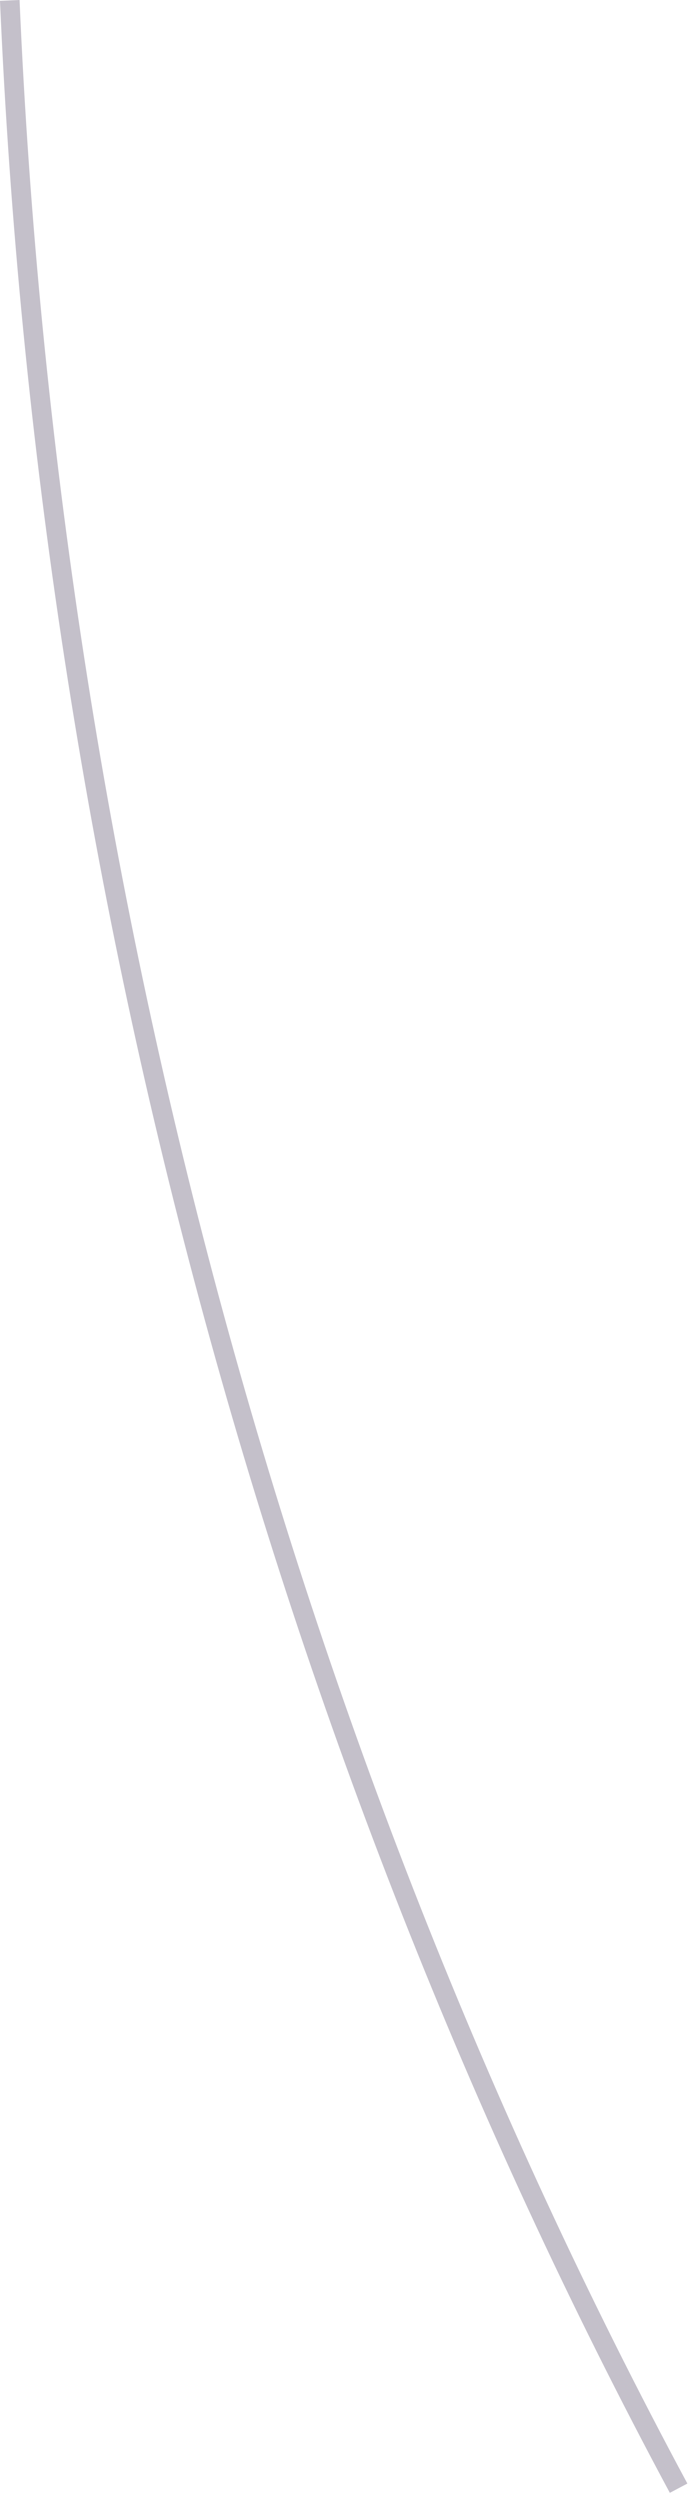
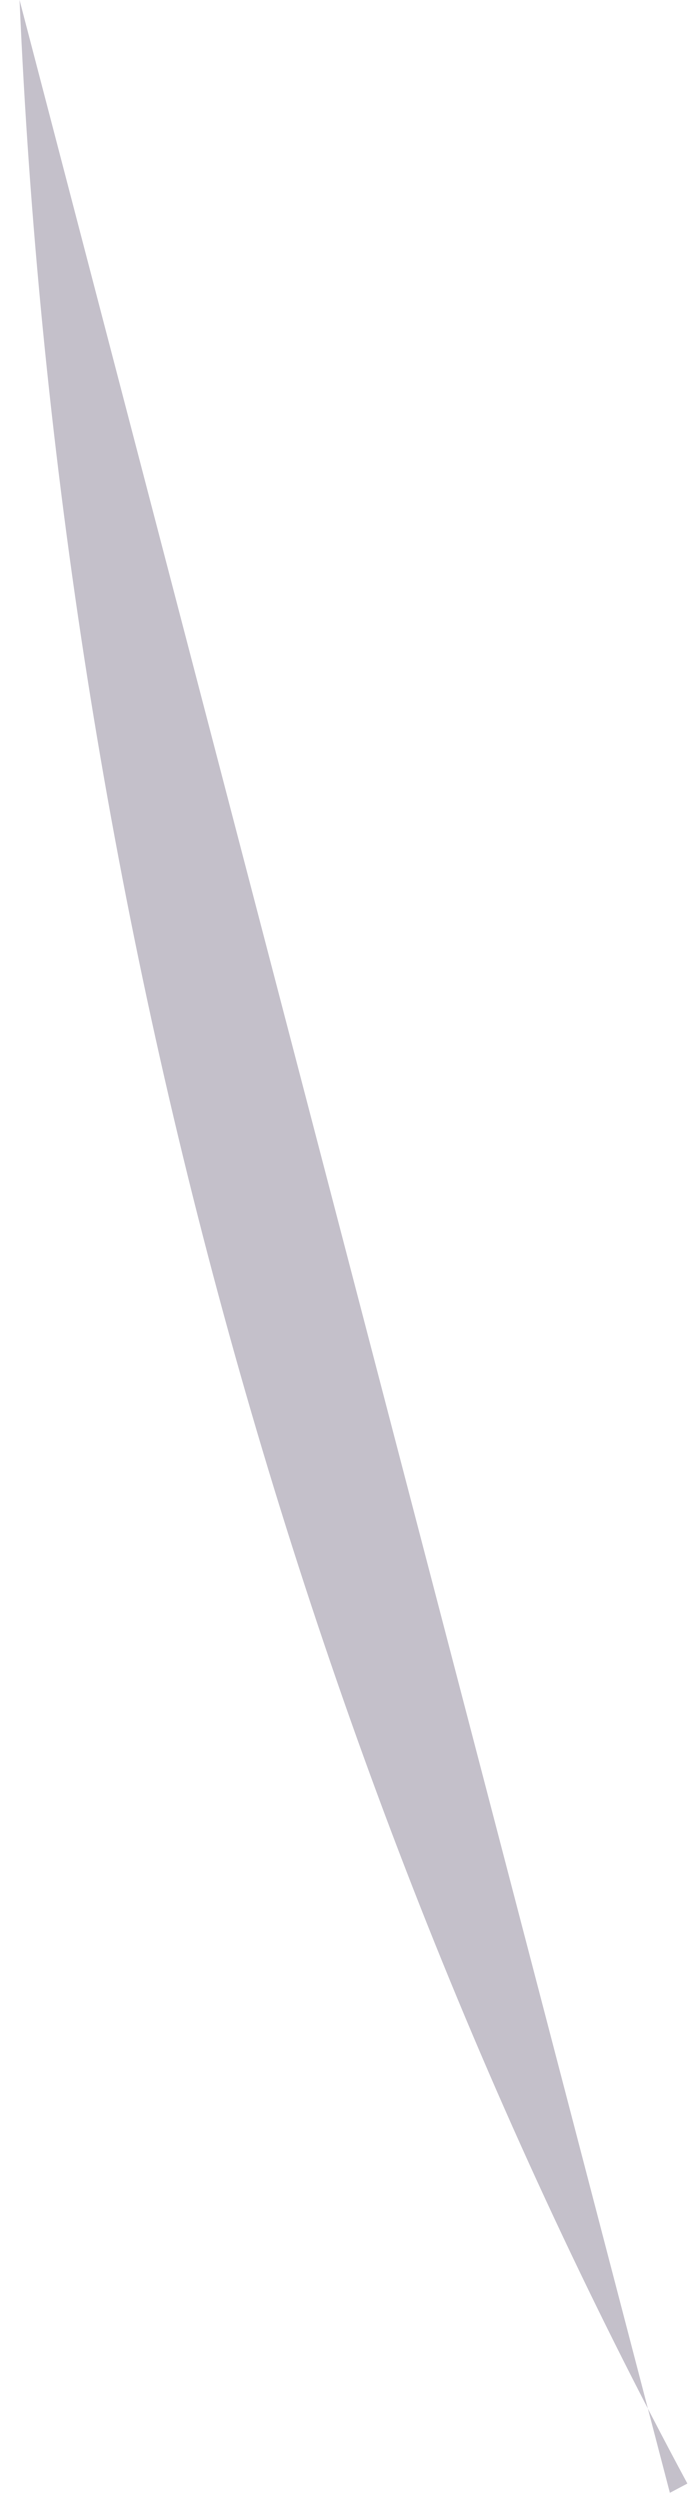
<svg xmlns="http://www.w3.org/2000/svg" fill="none" height="100%" overflow="visible" preserveAspectRatio="none" style="display: block;" viewBox="0 0 40 143" width="100%">
-   <path d="M38.336 142.608C15.455 100.022 2.191 50.721 0 0.048L1.119 0C3.31 50.504 16.526 99.637 39.335 142.067L38.336 142.596V142.608Z" fill="#392C4E" fill-opacity="0.3" id="Vector" />
+   <path d="M38.336 142.608L1.119 0C3.31 50.504 16.526 99.637 39.335 142.067L38.336 142.596V142.608Z" fill="#392C4E" fill-opacity="0.3" id="Vector" />
</svg>